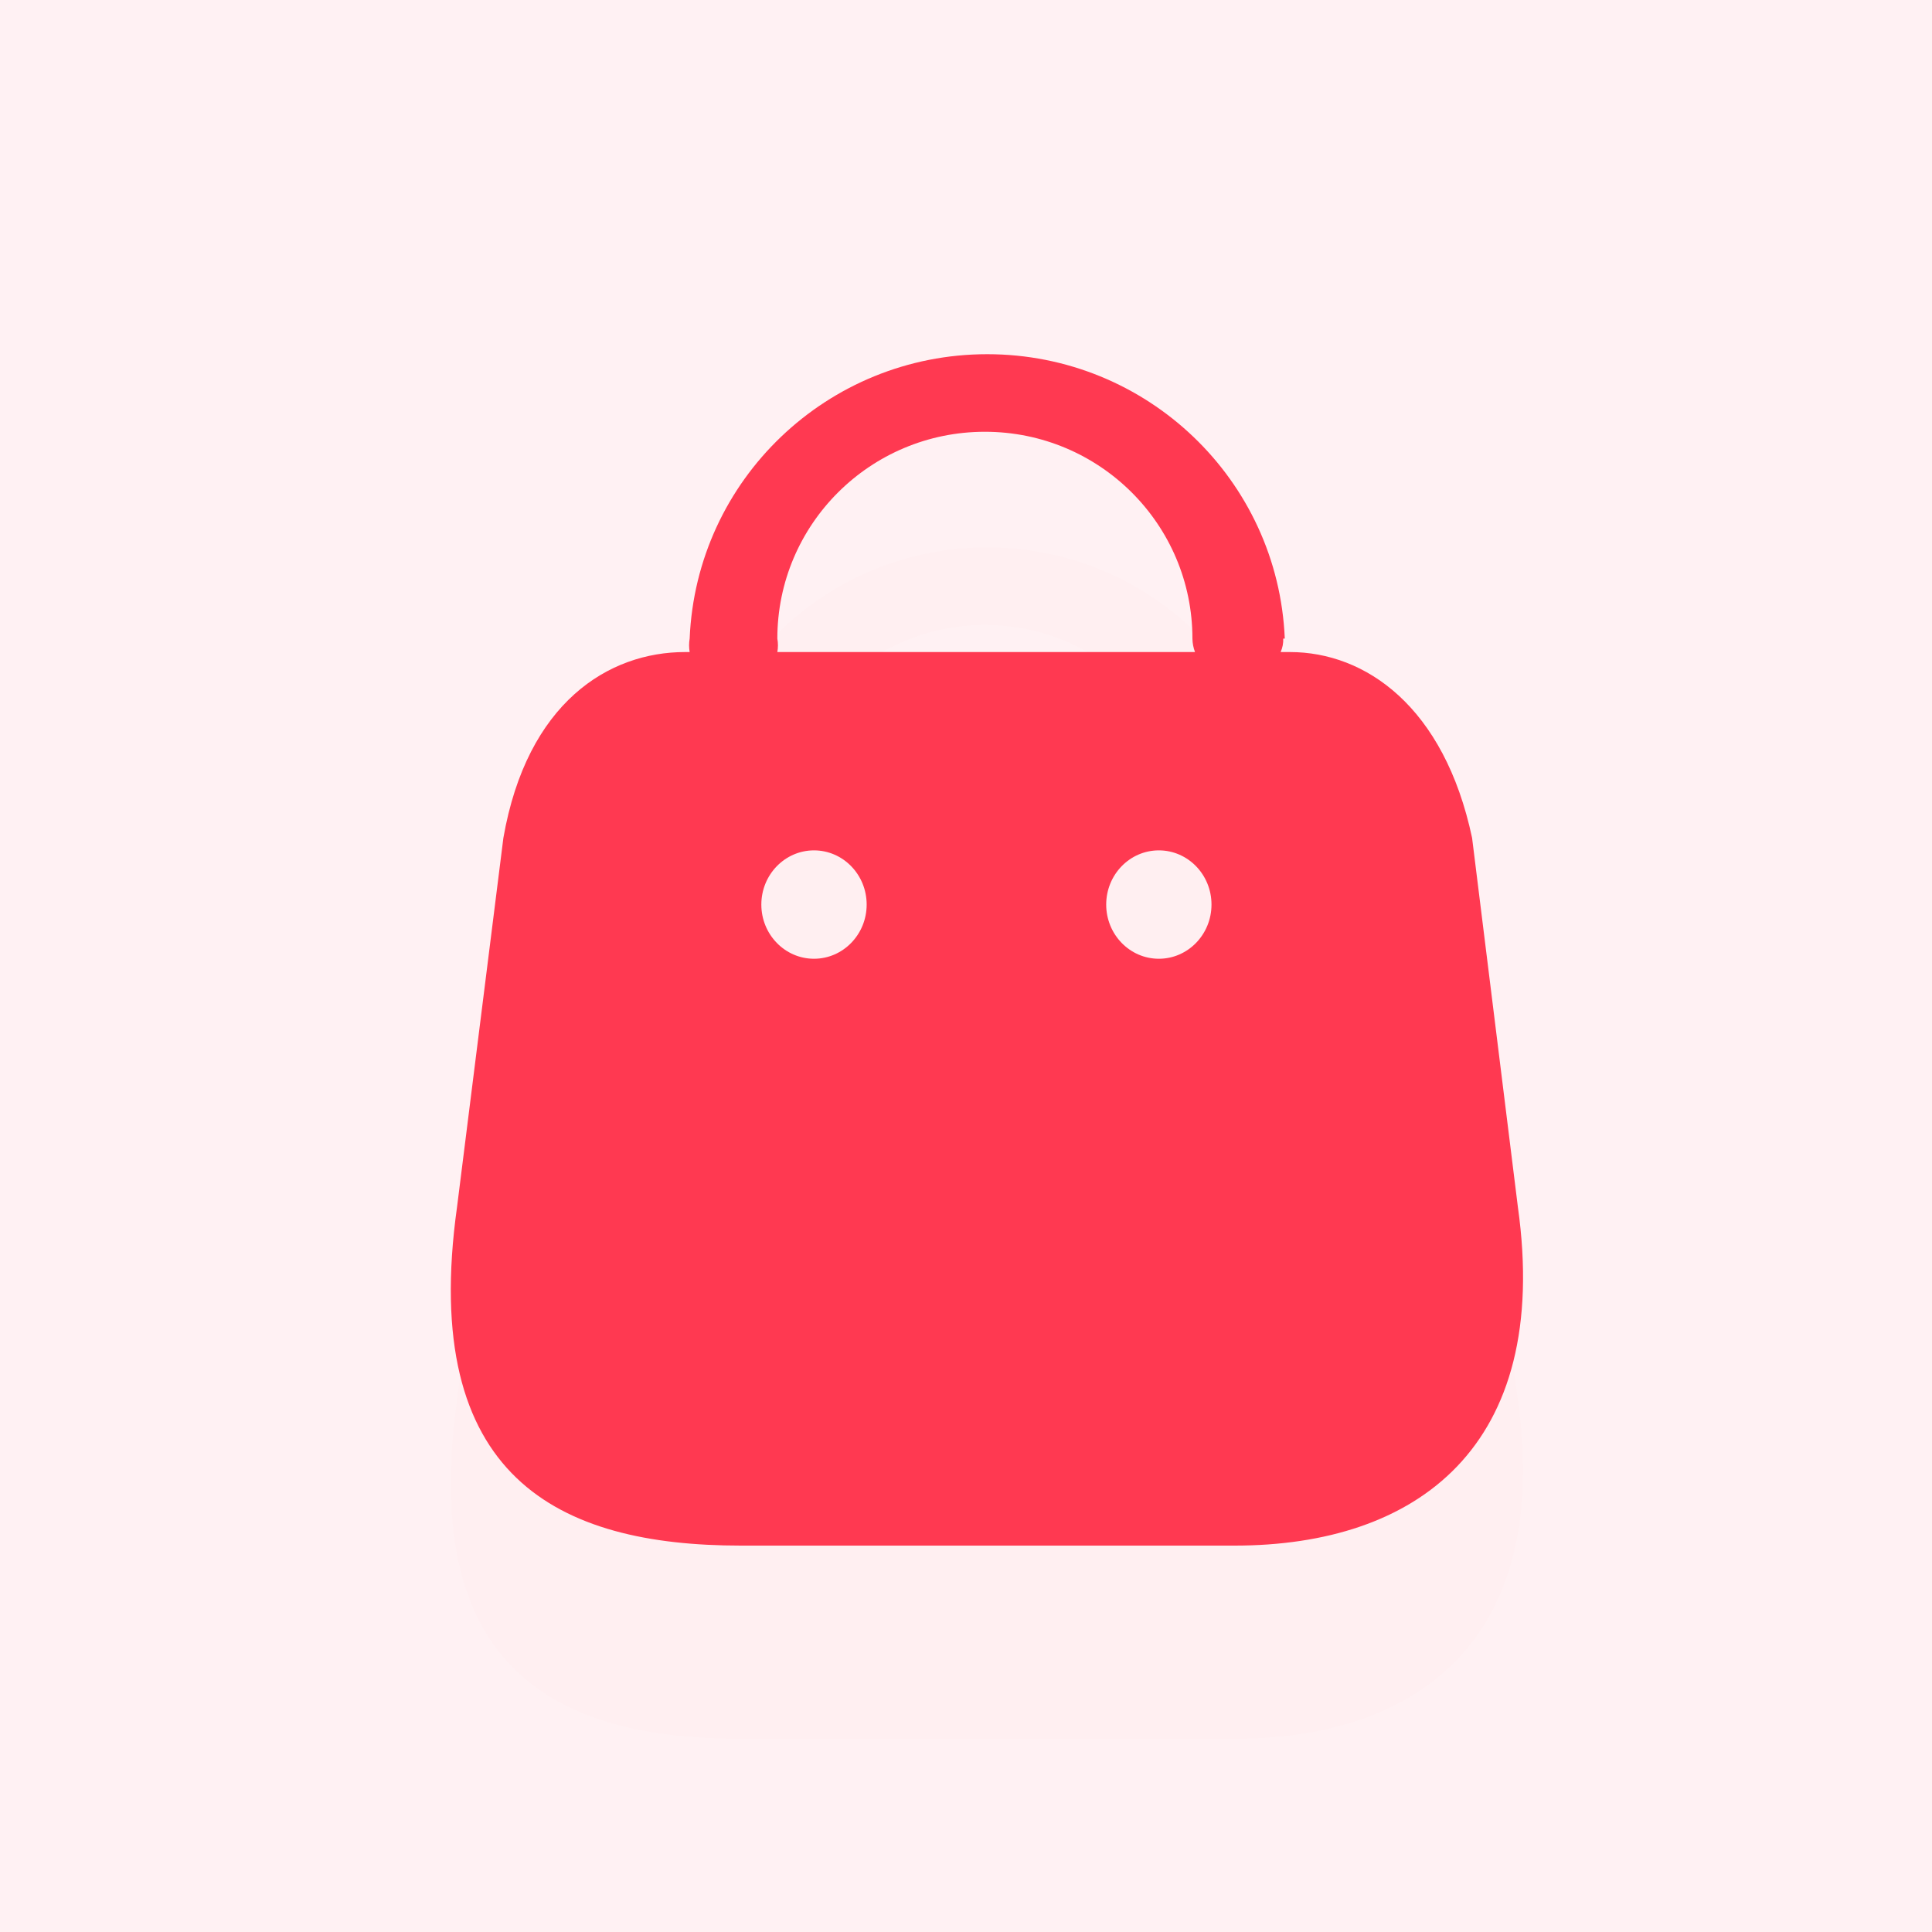
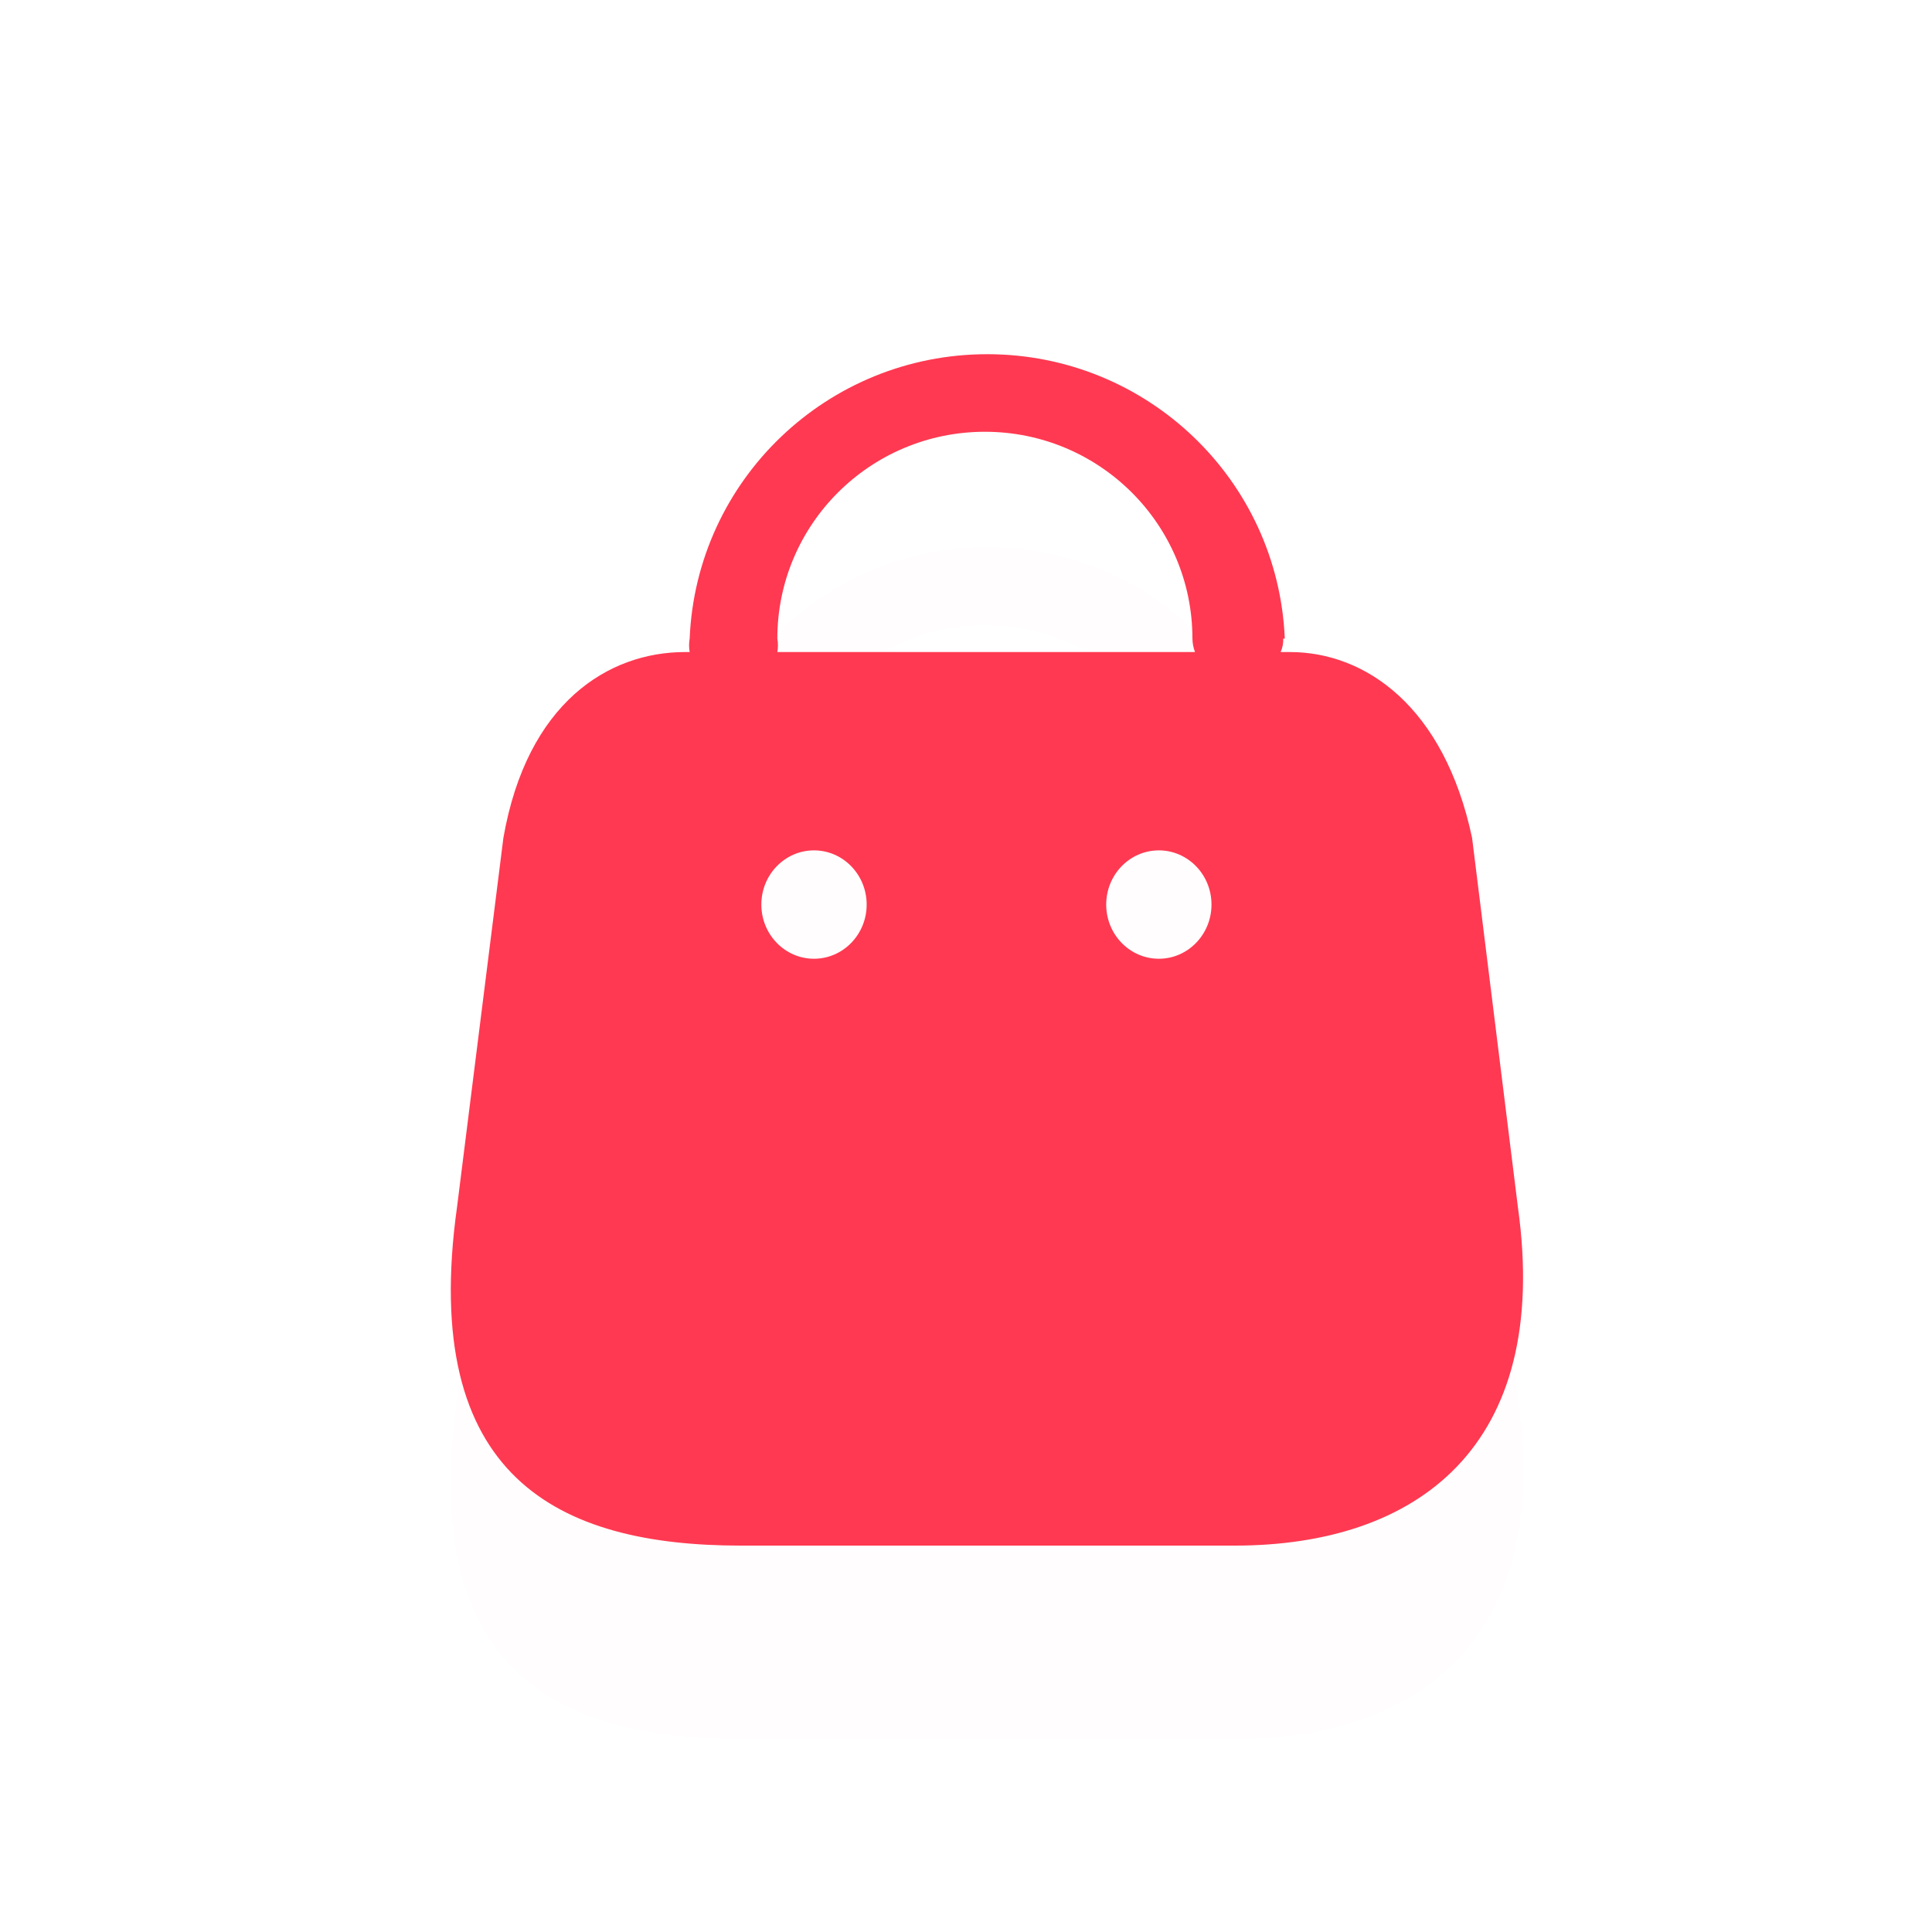
<svg xmlns="http://www.w3.org/2000/svg" width="60" height="60" viewBox="0 0 60 60" fill="none">
  <g clip-path="url(#clip0)">
    <rect width="60" height="60" fill="white" />
-     <rect width="60" height="60" fill="#FFF1F3" />
    <g filter="url(#filter0_d)">
-       <path fill-rule="evenodd" clip-rule="evenodd" d="M39.771 20.25C39.83 20.119 39.858 19.976 39.852 19.832H39.9C39.693 14.896 35.617 11 30.659 11C25.701 11 21.625 14.896 21.418 19.832C21.394 19.971 21.394 20.112 21.418 20.25H21.274C18.903 20.25 16.369 21.815 15.633 26.022L14.194 37.482C13.017 45.897 17.35 48 23.007 48H38.343C43.984 48 48.186 44.954 47.139 37.482L45.717 26.022C44.85 21.933 42.398 20.25 40.06 20.25H39.771ZM37.112 20.25C37.061 20.117 37.034 19.975 37.032 19.832C37.032 16.285 34.146 13.409 30.587 13.409C27.027 13.409 24.141 16.285 24.141 19.832C24.166 19.971 24.166 20.112 24.141 20.25H37.112ZM25.279 29.775C24.377 29.775 23.644 29.021 23.644 28.092C23.644 27.163 24.377 26.409 25.279 26.409C26.182 26.409 26.915 27.163 26.915 28.092C26.915 29.021 26.182 29.775 25.279 29.775ZM34.354 28.092C34.354 29.021 35.086 29.775 35.989 29.775C36.892 29.775 37.624 29.021 37.624 28.092C37.624 27.163 36.892 26.409 35.989 26.409C35.086 26.409 34.354 27.163 34.354 28.092Z" fill="#FF3951" fill-opacity="0.01" />
+       <path fill-rule="evenodd" clip-rule="evenodd" d="M39.771 20.25C39.83 20.119 39.858 19.976 39.852 19.832H39.9C39.693 14.896 35.617 11 30.659 11C25.701 11 21.625 14.896 21.418 19.832C21.394 19.971 21.394 20.112 21.418 20.25H21.274C18.903 20.25 16.369 21.815 15.633 26.022L14.194 37.482C13.017 45.897 17.35 48 23.007 48H38.343C43.984 48 48.186 44.954 47.139 37.482L45.717 26.022C44.85 21.933 42.398 20.25 40.06 20.25H39.771ZM37.112 20.25C37.061 20.117 37.034 19.975 37.032 19.832C37.032 16.285 34.146 13.409 30.587 13.409C27.027 13.409 24.141 16.285 24.141 19.832C24.166 19.971 24.166 20.112 24.141 20.25ZM25.279 29.775C24.377 29.775 23.644 29.021 23.644 28.092C23.644 27.163 24.377 26.409 25.279 26.409C26.182 26.409 26.915 27.163 26.915 28.092C26.915 29.021 26.182 29.775 25.279 29.775ZM34.354 28.092C34.354 29.021 35.086 29.775 35.989 29.775C36.892 29.775 37.624 29.021 37.624 28.092C37.624 27.163 36.892 26.409 35.989 26.409C35.086 26.409 34.354 27.163 34.354 28.092Z" fill="#FF3951" fill-opacity="0.01" />
    </g>
    <path fill-rule="evenodd" clip-rule="evenodd" d="M39.771 20.25C39.83 20.119 39.858 19.976 39.852 19.832H39.9C39.693 14.896 35.617 11 30.659 11C25.701 11 21.625 14.896 21.418 19.832C21.394 19.971 21.394 20.112 21.418 20.25H21.274C18.903 20.25 16.369 21.815 15.633 26.022L14.194 37.482C13.017 45.897 17.35 48 23.007 48H38.343C43.984 48 48.186 44.954 47.139 37.482L45.717 26.022C44.85 21.933 42.398 20.25 40.06 20.25H39.771ZM37.112 20.25C37.061 20.117 37.034 19.975 37.032 19.832C37.032 16.285 34.146 13.409 30.587 13.409C27.027 13.409 24.141 16.285 24.141 19.832C24.166 19.971 24.166 20.112 24.141 20.25H37.112ZM25.279 29.775C24.377 29.775 23.644 29.021 23.644 28.092C23.644 27.163 24.377 26.409 25.279 26.409C26.182 26.409 26.915 27.163 26.915 28.092C26.915 29.021 26.182 29.775 25.279 29.775ZM34.354 28.092C34.354 29.021 35.086 29.775 35.989 29.775C36.892 29.775 37.624 29.021 37.624 28.092C37.624 27.163 36.892 26.409 35.989 26.409C35.086 26.409 34.354 27.163 34.354 28.092Z" fill="#FF3951" />
  </g>
  <defs>
    <filter id="filter0_d" x="0" y="3" width="61.3" height="65" filterUnits="userSpaceOnUse" color-interpolation-filters="sRGB">
      <feFlood flood-opacity="0" result="BackgroundImageFix" />
      <feColorMatrix in="SourceAlpha" type="matrix" values="0 0 0 0 0 0 0 0 0 0 0 0 0 0 0 0 0 0 127 0" />
      <feColorMatrix type="matrix" values="0 0 0 0 1 0 0 0 0 0.224 0 0 0 0 0.318 0 0 0 0.33 0" />
      <feOffset dy="6" />
      <feGaussianBlur stdDeviation="7" />
      <feBlend mode="normal" in2="BackgroundImageFix" result="effect1_dropShadow" />
      <feBlend mode="normal" in="SourceGraphic" in2="effect1_dropShadow" result="shape" />
    </filter>
    <clipPath id="clip0">
      <rect width="60" height="60" fill="white" />
    </clipPath>
  </defs>
</svg>